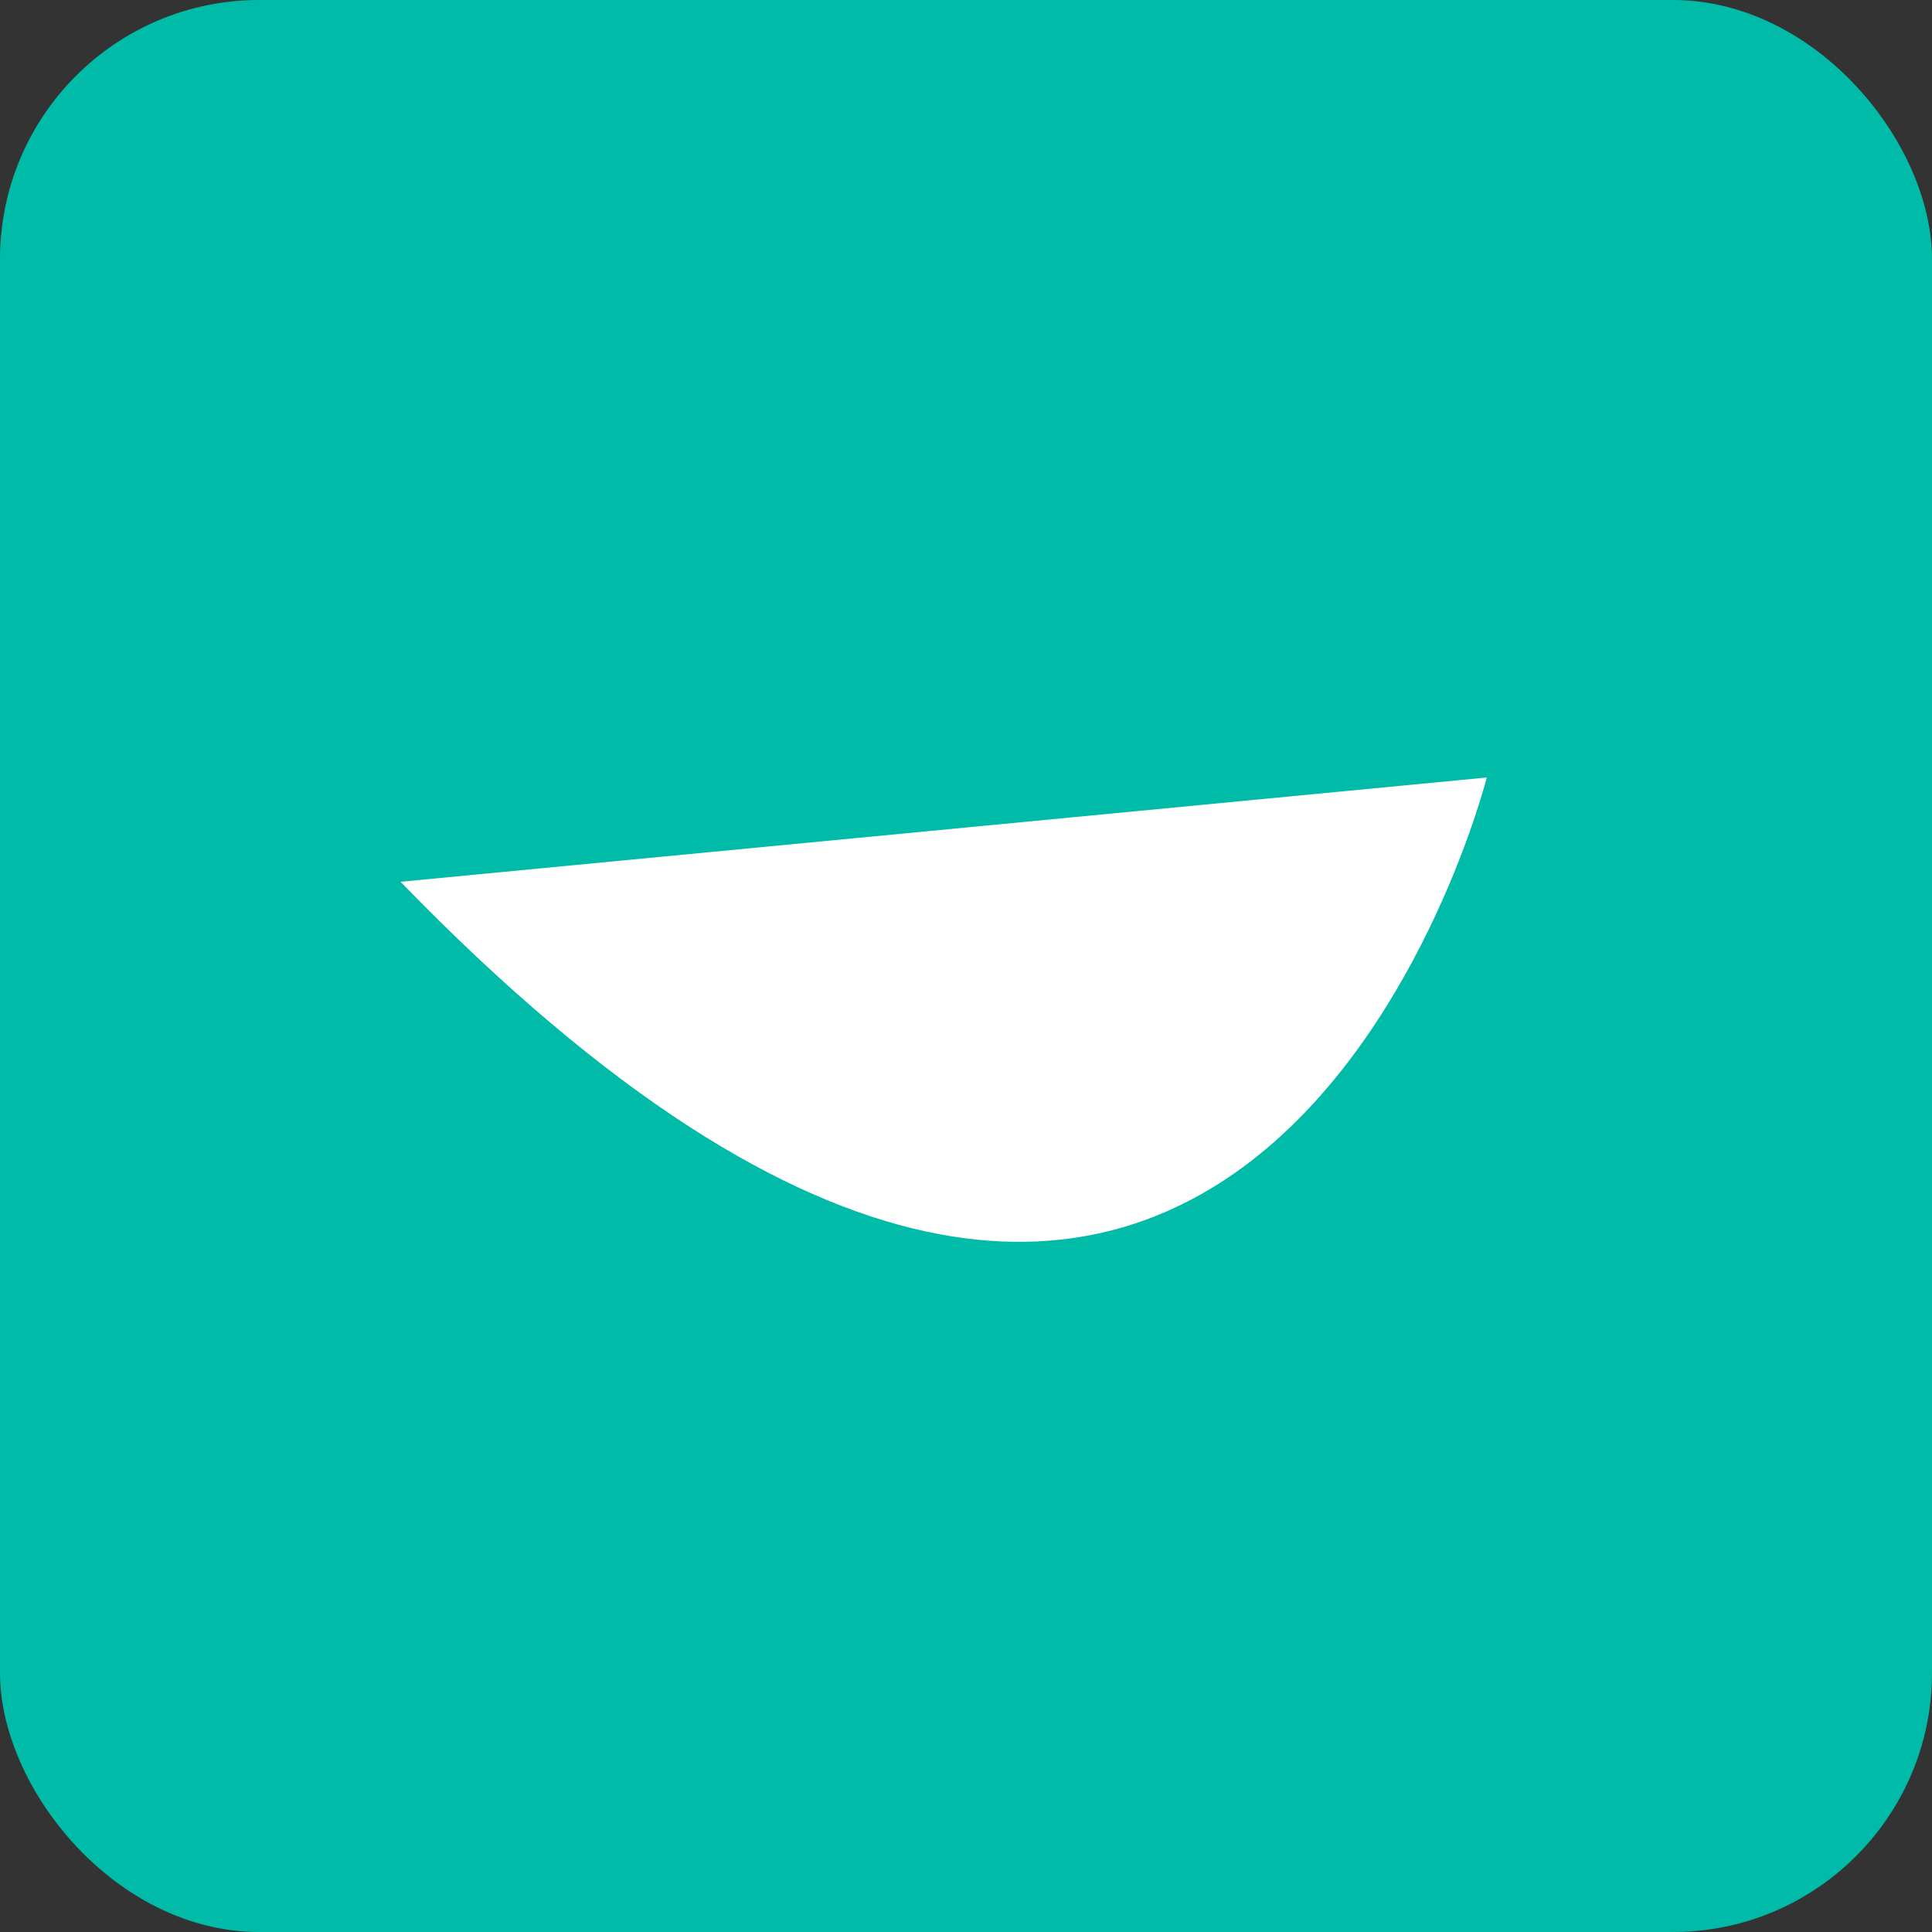
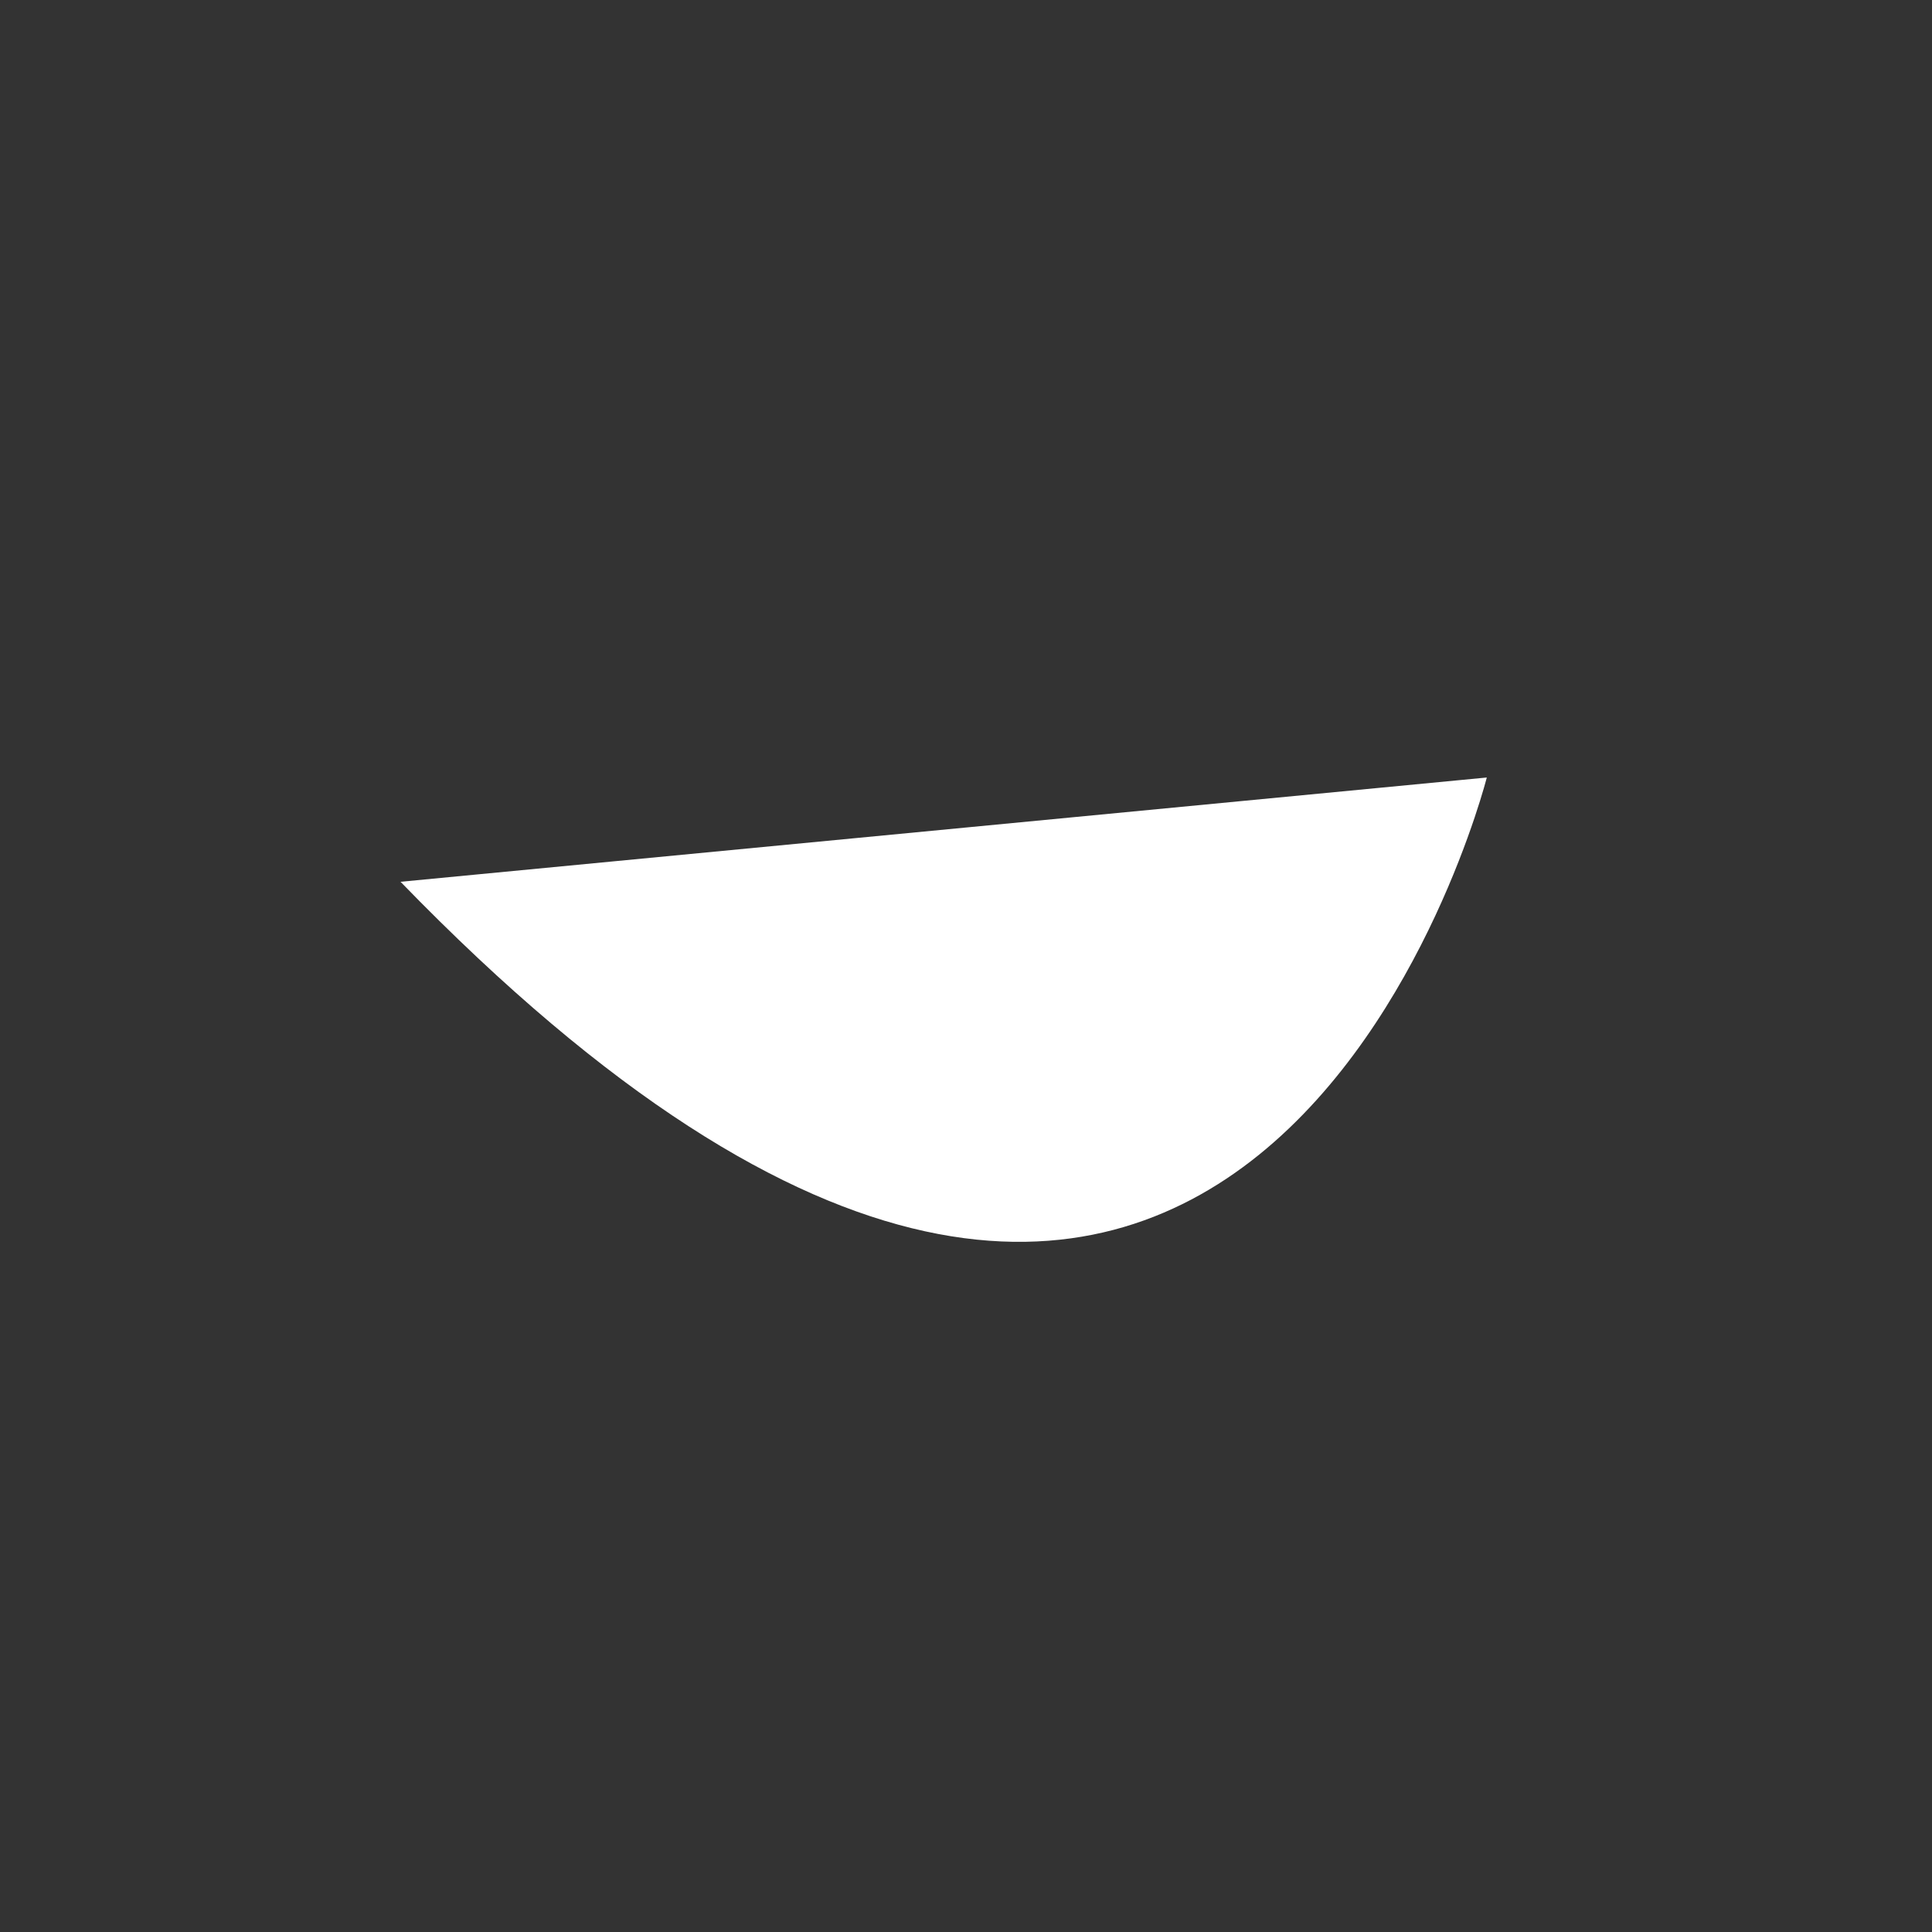
<svg xmlns="http://www.w3.org/2000/svg" width="82" height="82" viewBox="0 0 82 82" fill="none">
  <rect x="0" y="0" width="82" height="82" fill="#333333" stroke="none" />
-   <rect width="82" height="82" rx="11" fill="#00BBA7" />
  <path d="M17 37.426L63.104 33C63.104 33 52.686 74.226 17 37.426Z" fill="white" />
</svg>